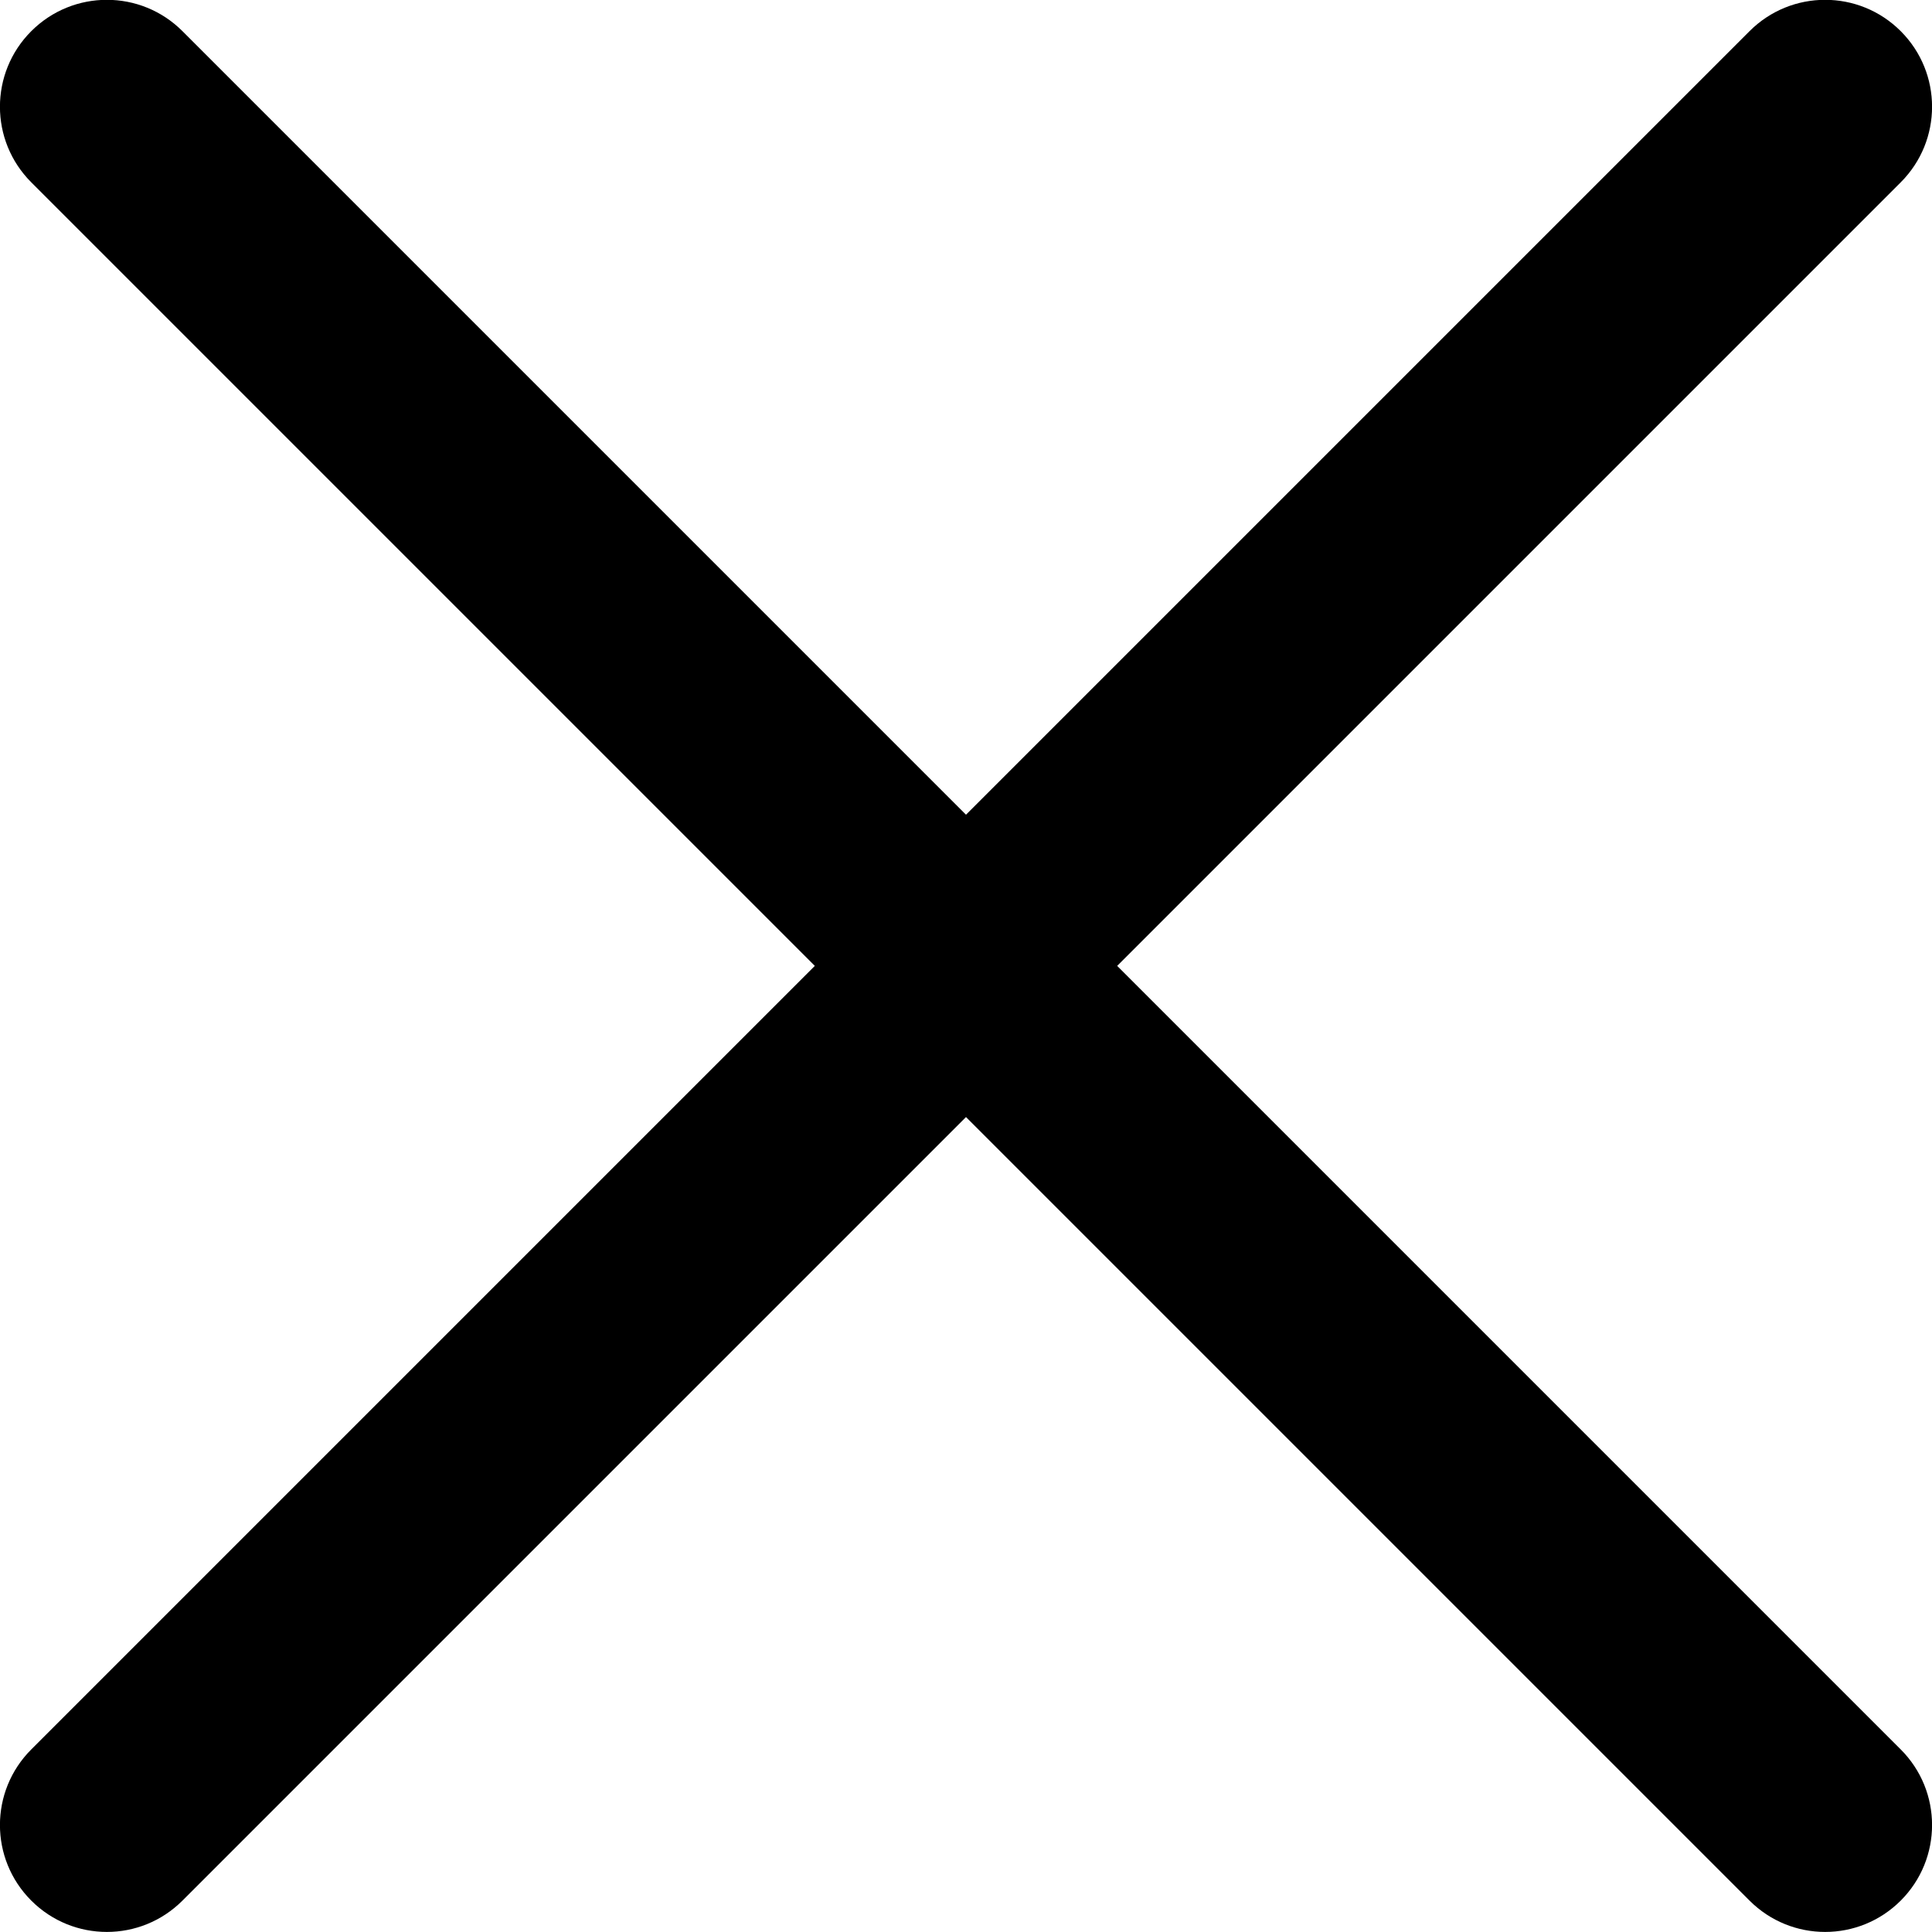
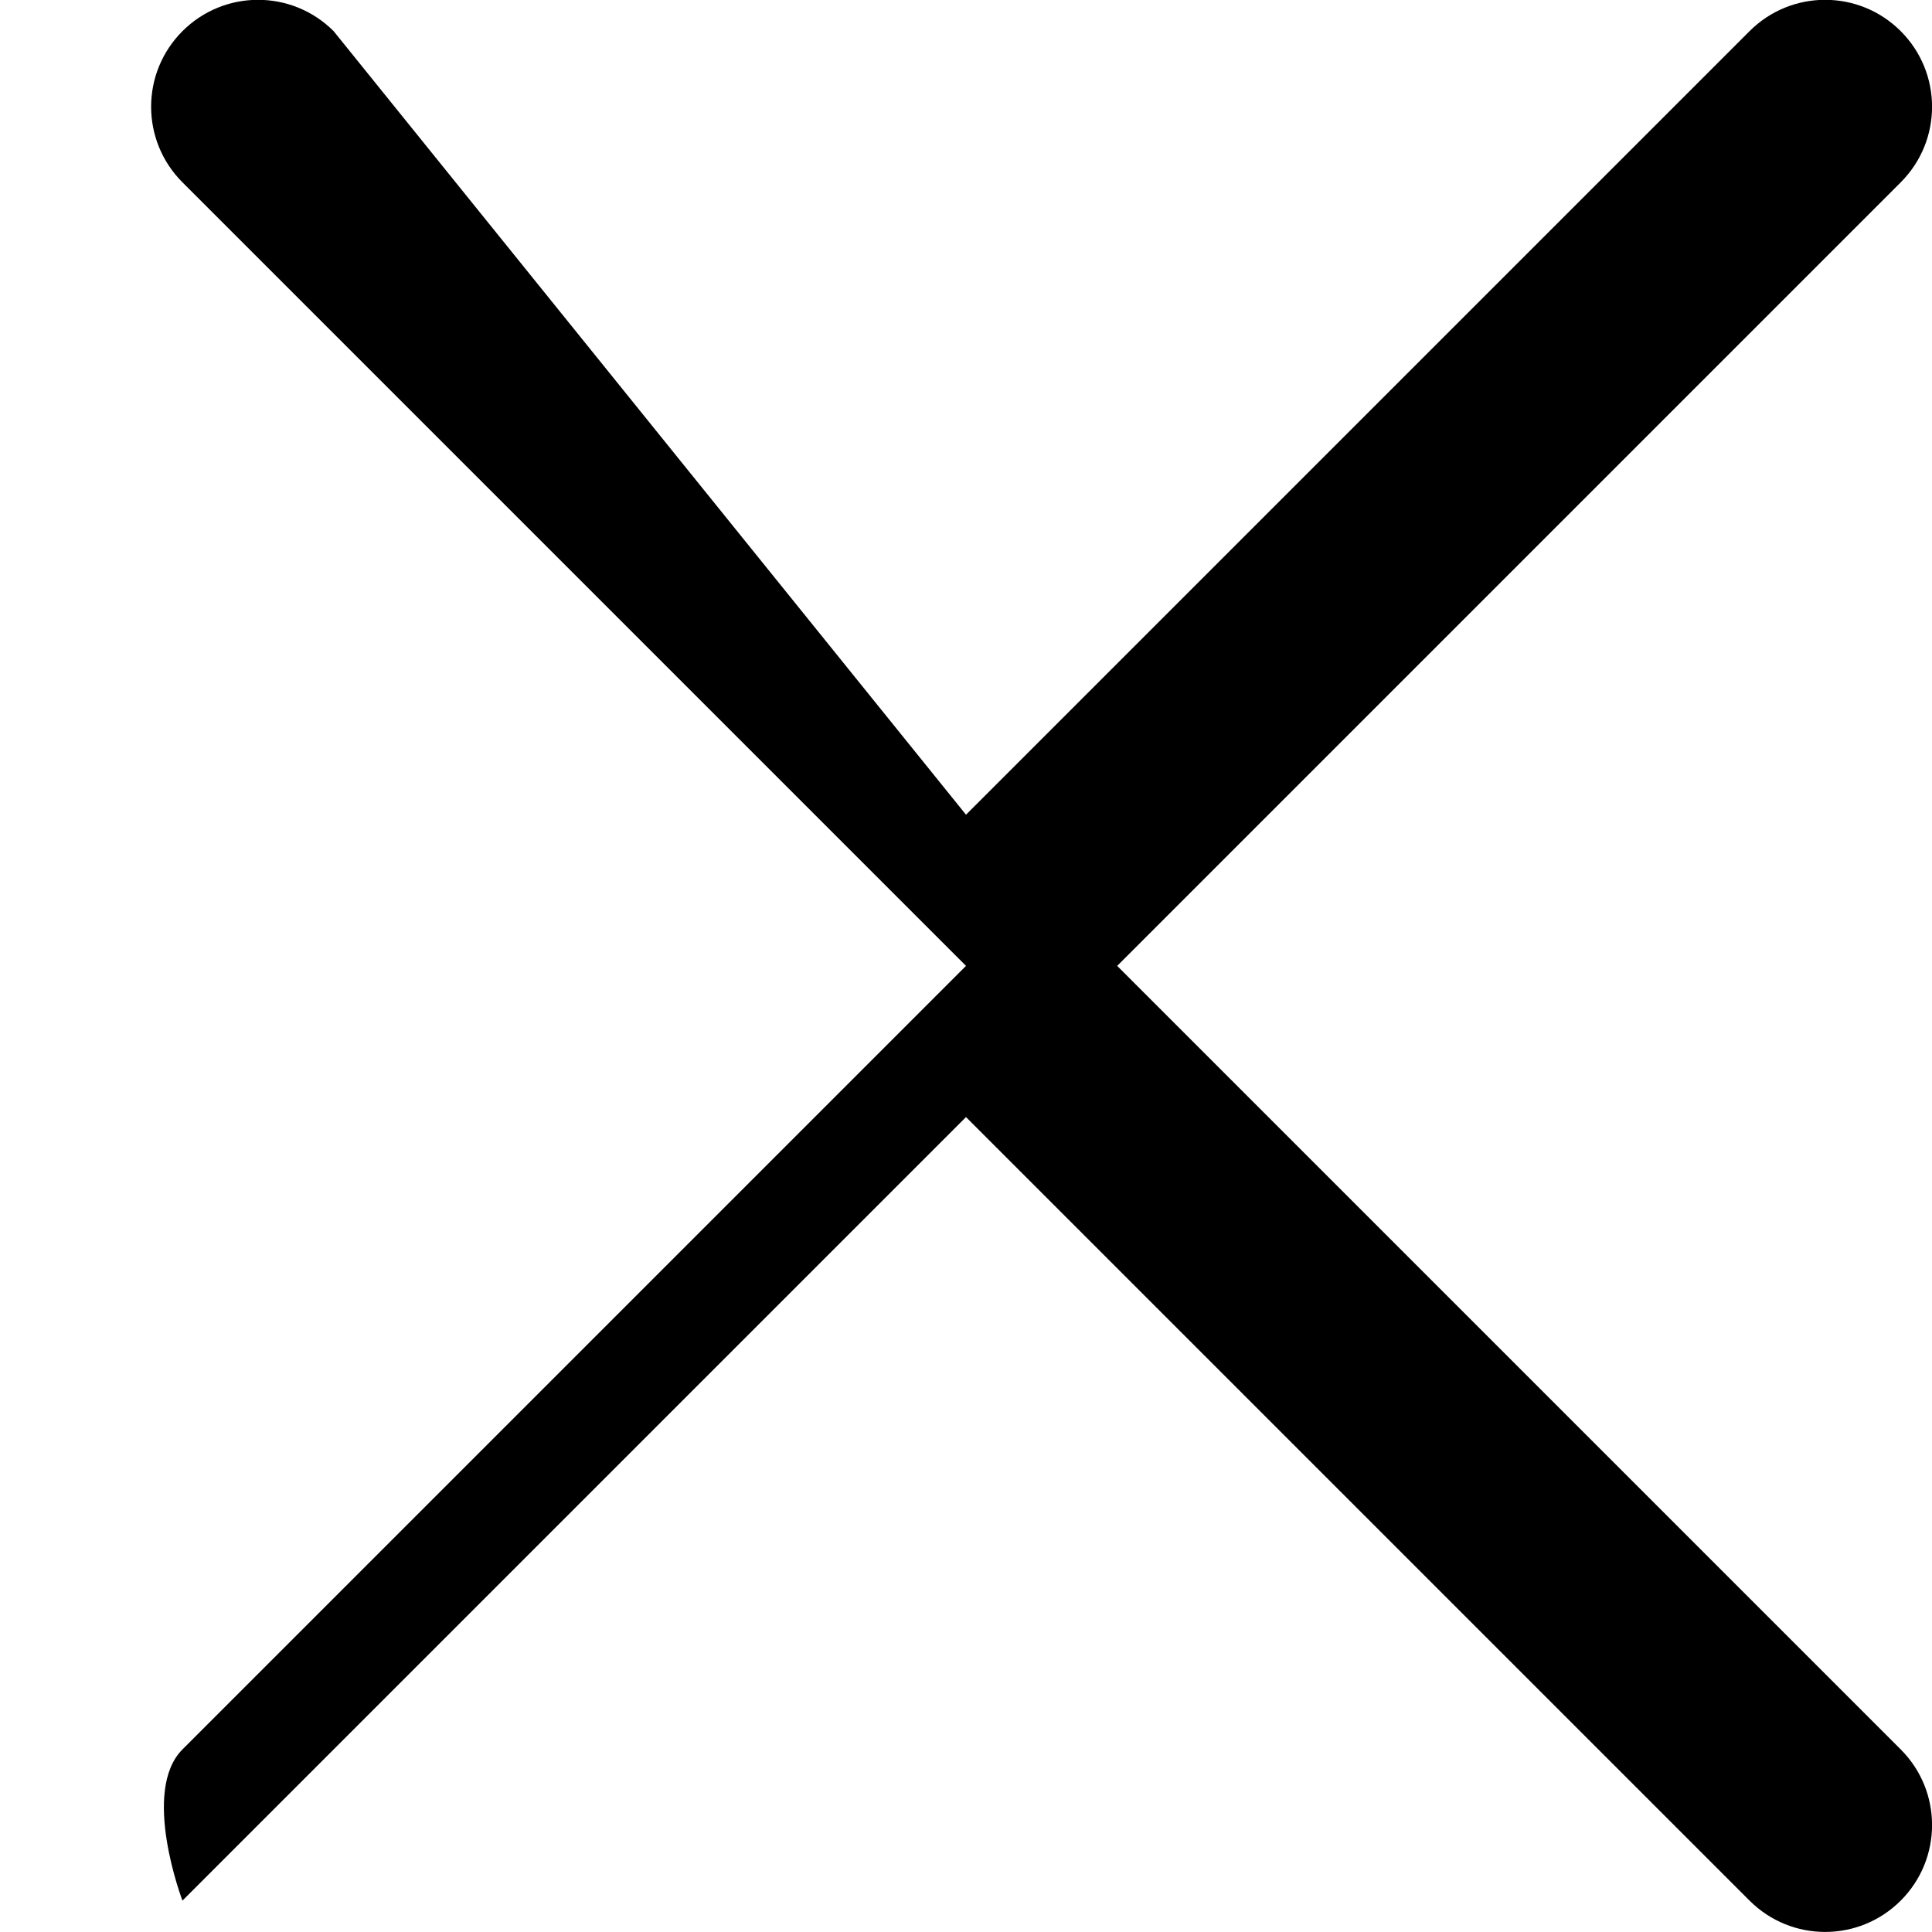
<svg class="D-close-svg D-svg" viewBox="0 0 16 16" fill="currentColor" width="16" height="16">
-   <path d="M232.141,230.888l6.489-6.489c.346-.346.906-.346,1.252,0s.346.906,0,1.252l-6.489,6.489l6.489,6.489c.346.346.346.906,0,1.252s-.906.346-1.252,0l-6.489-6.489-6.489,6.489c-.346.346-.906.346-1.252,0s-.346-.906,0-1.252l6.489-6.489-6.489-6.489c-.346-.346-.346-.906,0-1.252s.906-.346,1.252,0Z" transform="translate(-224.141-224.141)" />
+   <path d="M232.141,230.888l6.489-6.489c.346-.346.906-.346,1.252,0s.346.906,0,1.252l-6.489,6.489l6.489,6.489c.346.346.346.906,0,1.252s-.906.346-1.252,0l-6.489-6.489-6.489,6.489s-.346-.906,0-1.252l6.489-6.489-6.489-6.489c-.346-.346-.346-.906,0-1.252s.906-.346,1.252,0Z" transform="translate(-224.141-224.141)" />
</svg>